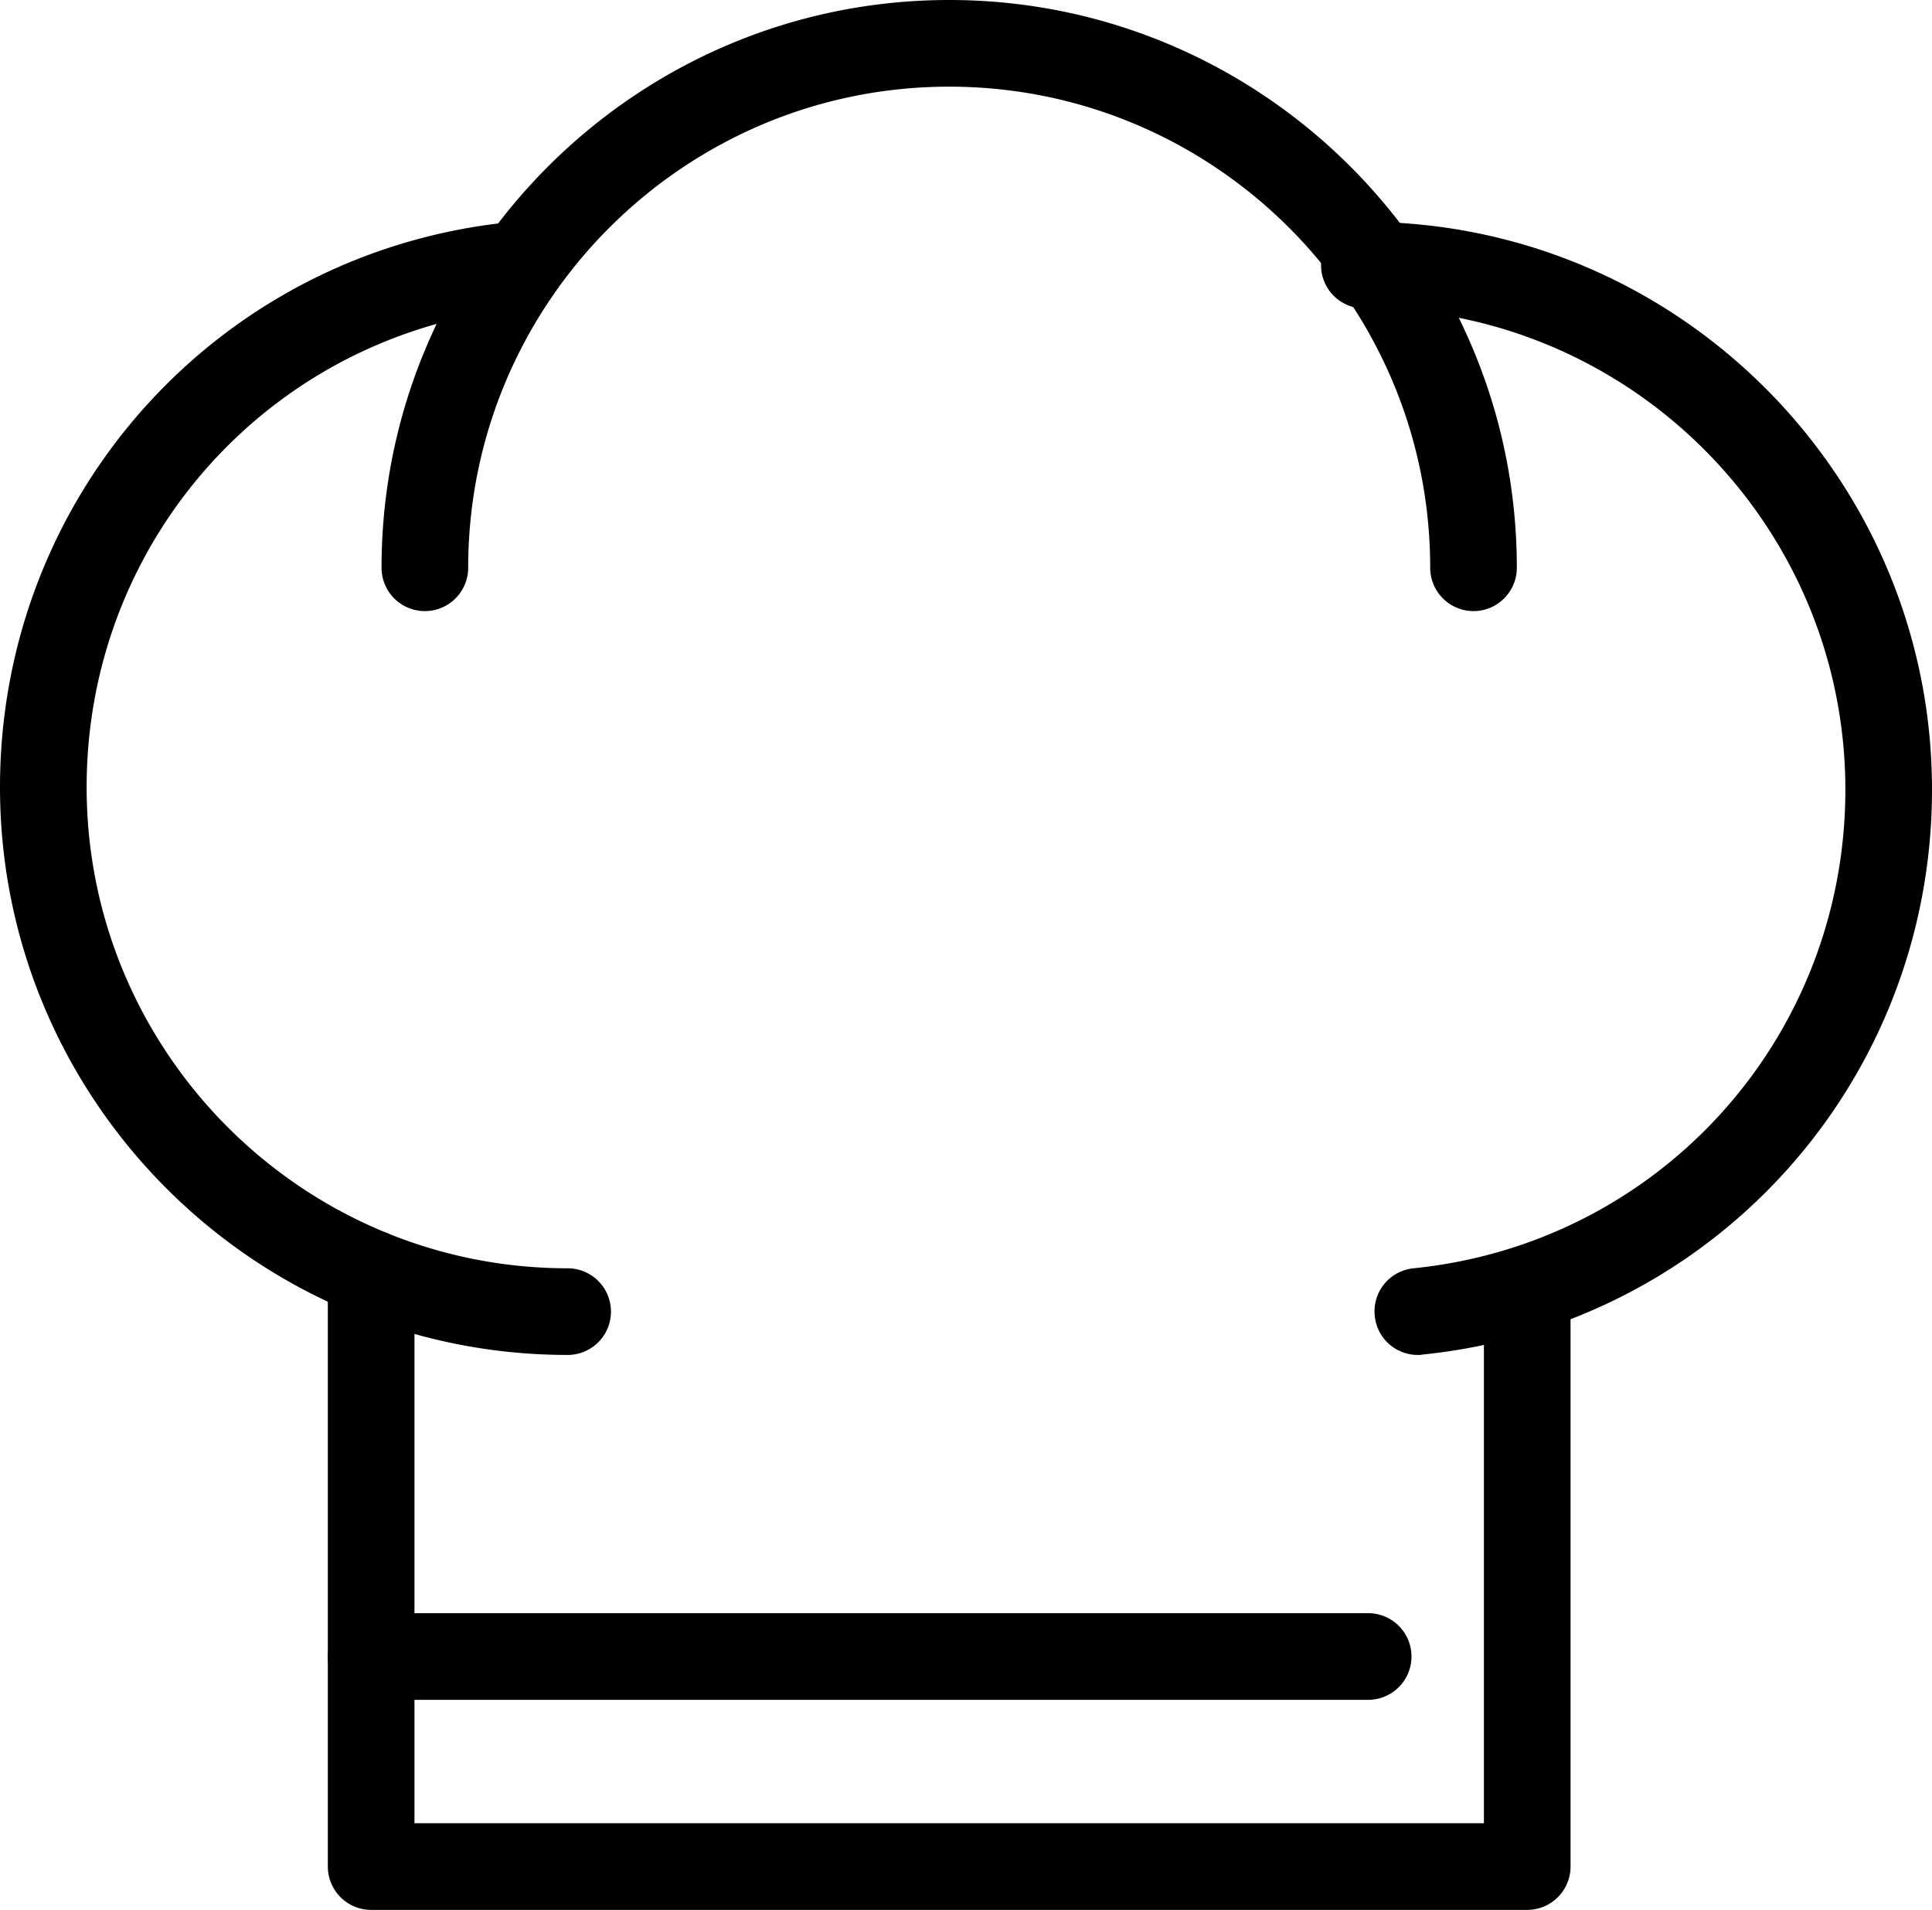
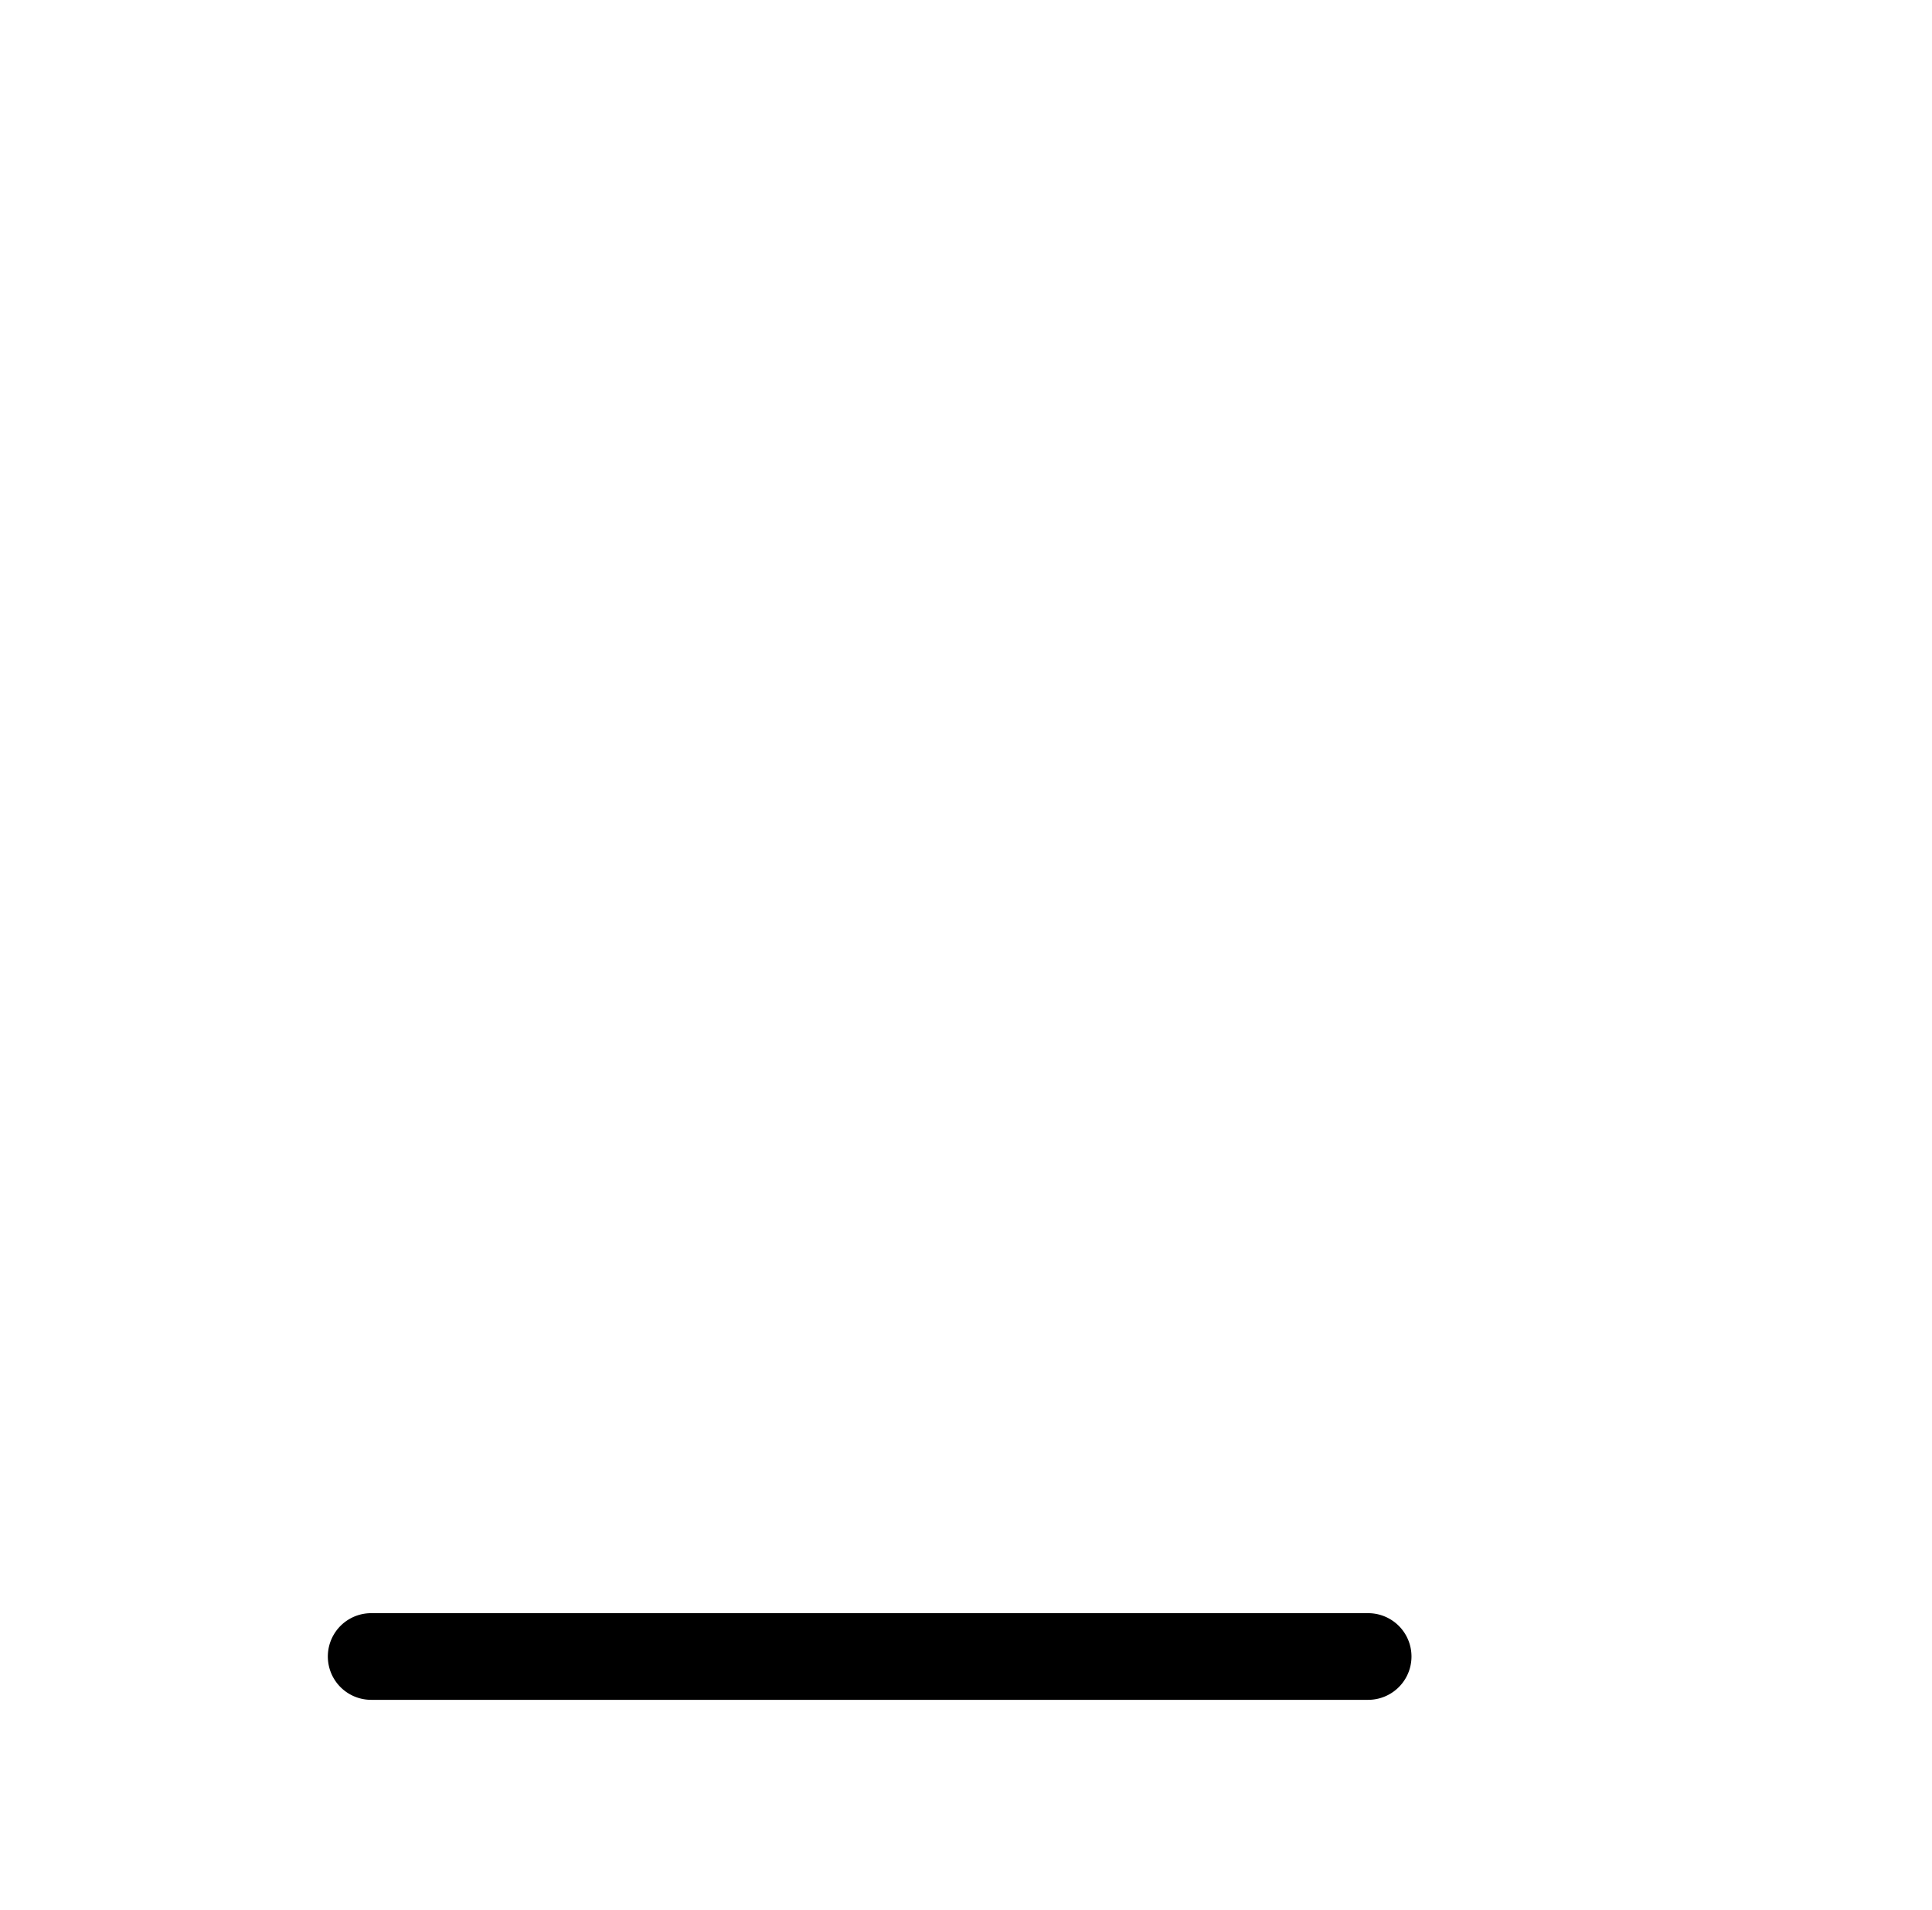
<svg xmlns="http://www.w3.org/2000/svg" viewBox="42.98 43.45 55.75 55.1">
-   <path d="M85.5 61.08c-.69 0-1.25-.56-1.25-1.25 0-7.65-6.23-13.88-13.88-13.88s-13.88 6.23-13.88 13.88a1.25 1.25 0 0 1-2.5 0c0-9.03 7.35-16.38 16.38-16.38s16.38 7.35 16.38 16.38c0 .69-.56 1.25-1.25 1.25z" />
-   <path d="M59.36 82.54c-9.03 0-16.38-7.35-16.38-16.38 0-8.44 6.32-15.45 14.71-16.3.7-.07 1.3.43 1.37 1.12.07.69-.43 1.3-1.12 1.37-7.1.72-12.46 6.65-12.46 13.81 0 7.65 6.23 13.88 13.88 13.88a1.25 1.25 0 0 1 0 2.5zm24.53 0c-.63 0-1.18-.48-1.24-1.13-.07-.69.43-1.3 1.12-1.37 7.1-.72 12.46-6.65 12.46-13.81 0-7.65-6.23-13.88-13.88-13.88a1.25 1.25 0 0 1 0-2.5c9.03 0 16.38 7.35 16.38 16.38 0 8.44-6.32 15.45-14.71 16.3-.04.01-.08.01-.13.01z" />
-   <path d="M87.05 98.55H53.69c-.69 0-1.25-.56-1.25-1.25V80.19a1.25 1.25 0 0 1 2.5 0v15.86H85.8V80.86a1.25 1.25 0 0 1 2.5 0V97.3c0 .69-.56 1.25-1.25 1.25z" />
  <path d="M82.46 92.49H53.69a1.25 1.25 0 0 1 0-2.5h28.77a1.25 1.25 0 0 1 0 2.5z" />
</svg>